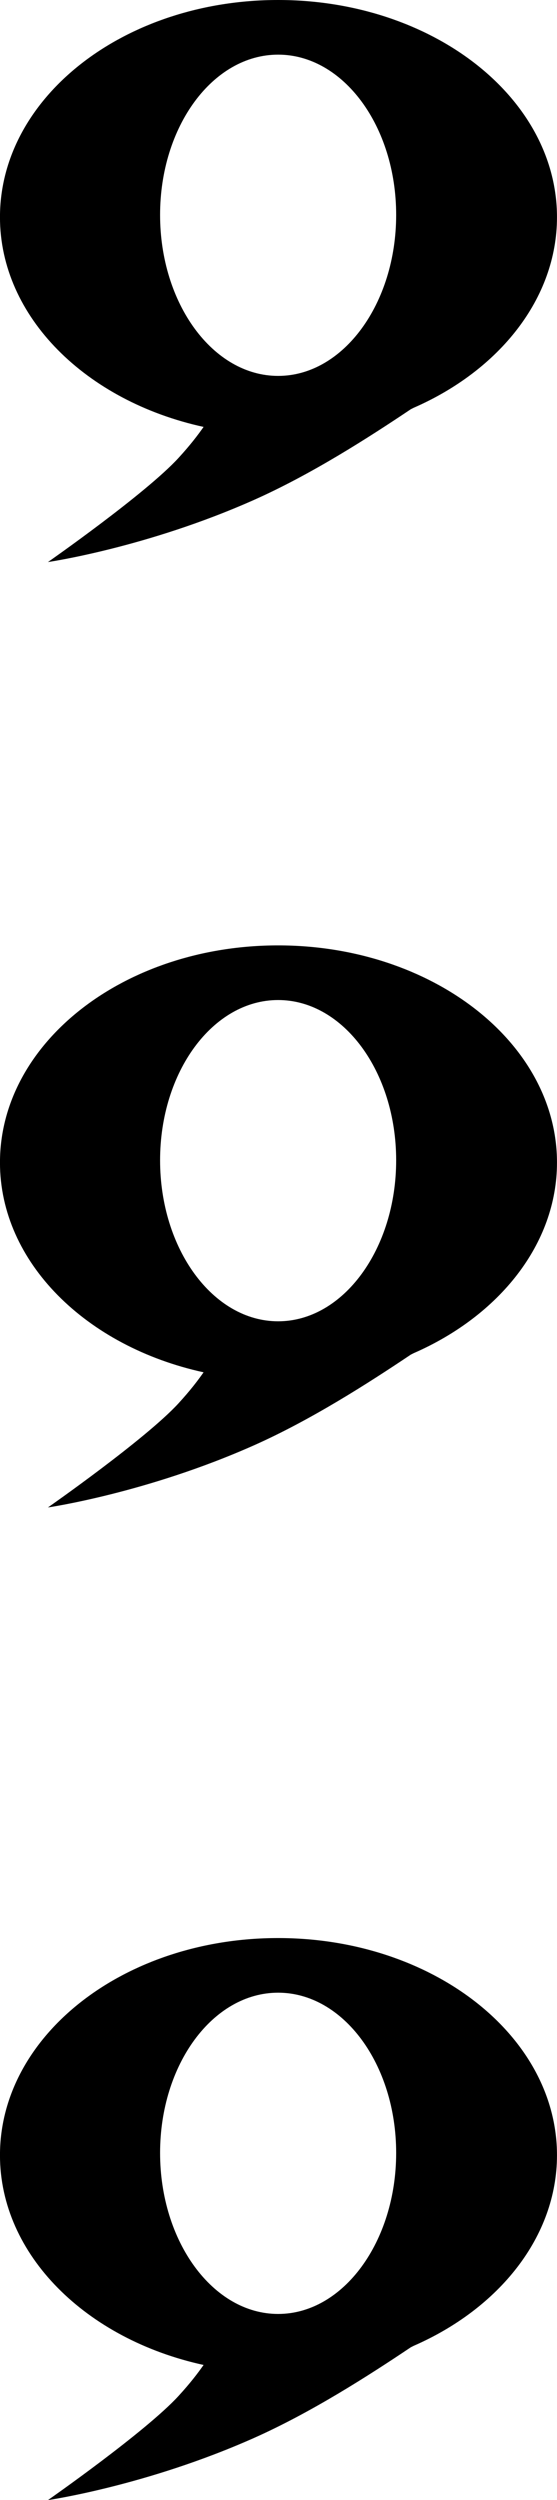
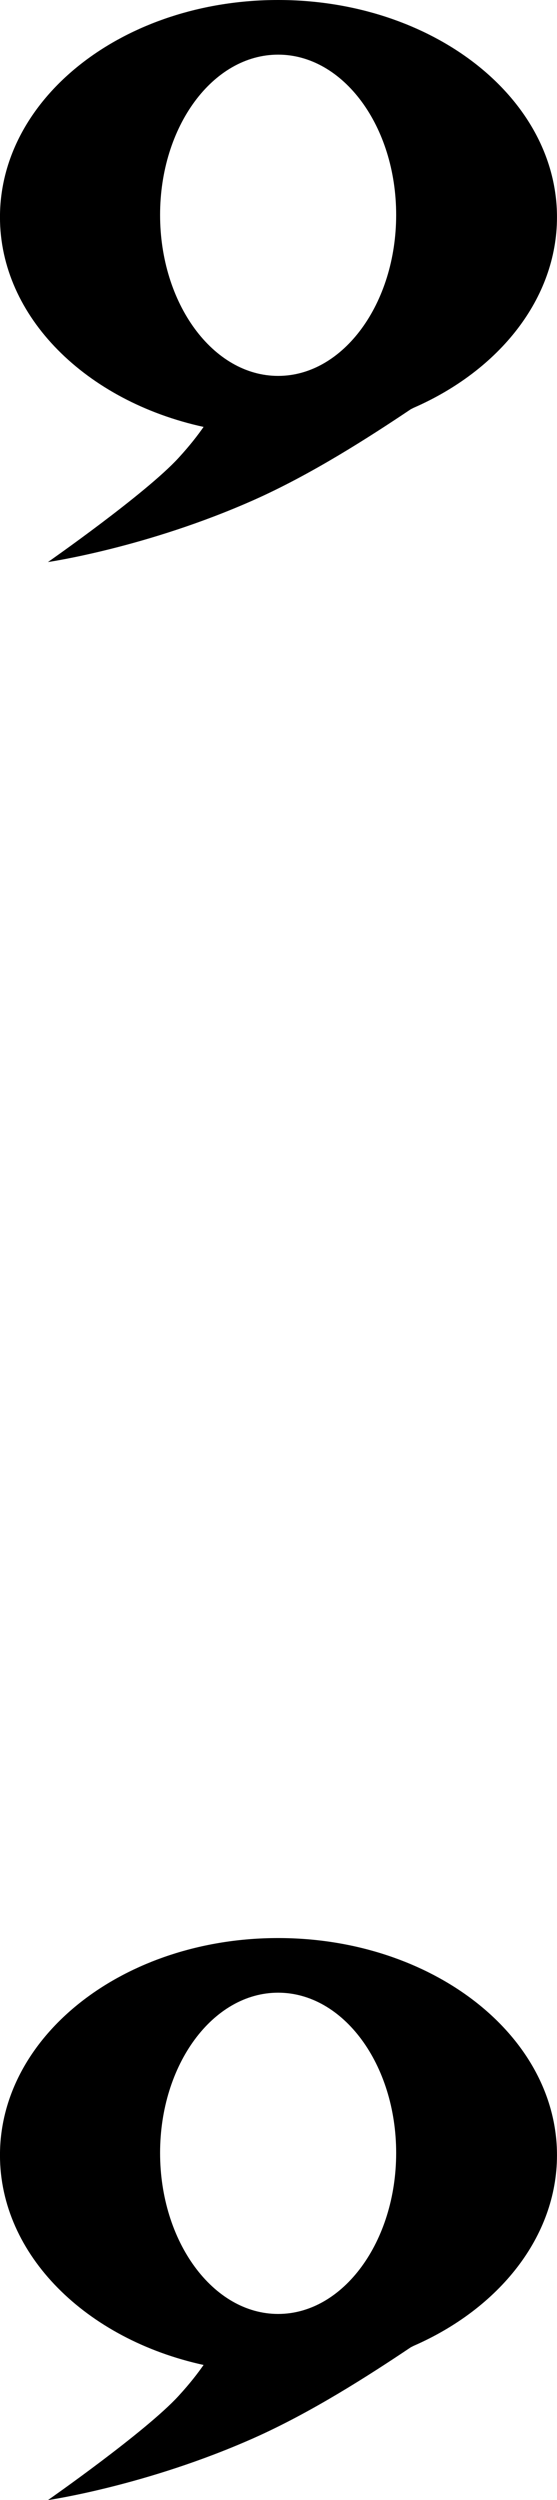
<svg xmlns="http://www.w3.org/2000/svg" xmlns:ns1="http://www.inkscape.org/namespaces/inkscape" xmlns:ns2="http://sodipodi.sourceforge.net/DTD/sodipodi-0.dtd" width="23.594" height="105.781" id="svg4020" version="1.1" ns1:version="0.48.0 r9654" ns2:docname="Musical_S.svg">
  <defs id="defs4022" />
  <ns2:namedview id="base" pagecolor="#ffffff" bordercolor="#666666" borderopacity="1.0" ns1:pageopacity="0.0" ns1:pageshadow="2" ns1:zoom="3.959798" ns1:cx="71.023265" ns1:cy="2.0597971" ns1:document-units="px" ns1:current-layer="layer1" showgrid="false" fit-margin-top="0" fit-margin-left="0" fit-margin-right="0" fit-margin-bottom="0" ns1:window-width="818" ns1:window-height="680" ns1:window-x="275" ns1:window-y="275" ns1:window-maximized="0" />
  <g ns1:label="Layer 1" ns1:groupmode="layer" id="layer1" transform="translate(-363.203,-479.472)">
    <path ns1:connector-curvature="0" style="fill:#000000;fill-opacity:1;stroke:none" d="m 374.984,479.472 c 6.509,0 11.812,4.108 11.812,9.188 0,3.451 -2.452,6.483 -6.062,8.062 -0.043,0.019 -0.082,0.044 -0.125,0.062 -1.803,1.208 -4.227,2.764 -6.656,3.844 -4.546,2.02 -8.719,2.625 -8.719,2.625 0,0 4.142,-2.891 5.531,-4.406 0.503,-0.549 0.816,-0.962 1.062,-1.312 -4.971,-1.084 -8.625,-4.652 -8.625,-8.875 0,-5.079 5.272,-9.188 11.781,-9.188 z m 0,2.312 c -2.761,0 -5,3.034 -5,6.781 0,3.748 2.239,6.812 5,6.812 2.761,0 5,-3.065 5,-6.812 0,-3.748 -2.239,-6.781 -5,-6.781 z" id="path3894-8" />
-     <path id="path4003" d="m 374.984,519.472 c 6.509,0 11.812,4.108 11.812,9.188 0,3.451 -2.452,6.483 -6.062,8.062 -0.043,0.019 -0.082,0.044 -0.125,0.062 -1.803,1.208 -4.227,2.764 -6.656,3.844 -4.546,2.02 -8.719,2.625 -8.719,2.625 0,0 4.142,-2.891 5.531,-4.406 0.503,-0.549 0.816,-0.962 1.062,-1.312 -4.971,-1.084 -8.625,-4.652 -8.625,-8.875 0,-5.079 5.272,-9.188 11.781,-9.188 z m 0,2.312 c -2.761,0 -5,3.034 -5,6.781 0,3.748 2.239,6.812 5,6.812 2.761,0 5,-3.065 5,-6.812 0,-3.748 -2.239,-6.781 -5,-6.781 z" style="fill:#000000;fill-opacity:1;stroke:none" ns1:connector-curvature="0" />
    <path ns1:connector-curvature="0" style="fill:#000000;fill-opacity:1;stroke:none" d="m 374.984,561.472 c 6.509,0 11.812,4.108 11.812,9.188 0,3.451 -2.452,6.483 -6.062,8.062 -0.043,0.019 -0.082,0.044 -0.125,0.062 -1.803,1.208 -4.227,2.764 -6.656,3.844 -4.546,2.02 -8.719,2.625 -8.719,2.625 0,0 4.142,-2.891 5.531,-4.406 0.503,-0.549 0.816,-0.962 1.062,-1.312 -4.971,-1.084 -8.625,-4.652 -8.625,-8.875 0,-5.079 5.272,-9.188 11.781,-9.188 z m 0,2.312 c -2.761,0 -5,3.034 -5,6.781 0,3.748 2.239,6.812 5,6.812 2.761,0 5,-3.065 5,-6.812 0,-3.748 -2.239,-6.781 -5,-6.781 z" id="path4005" />
  </g>
</svg>